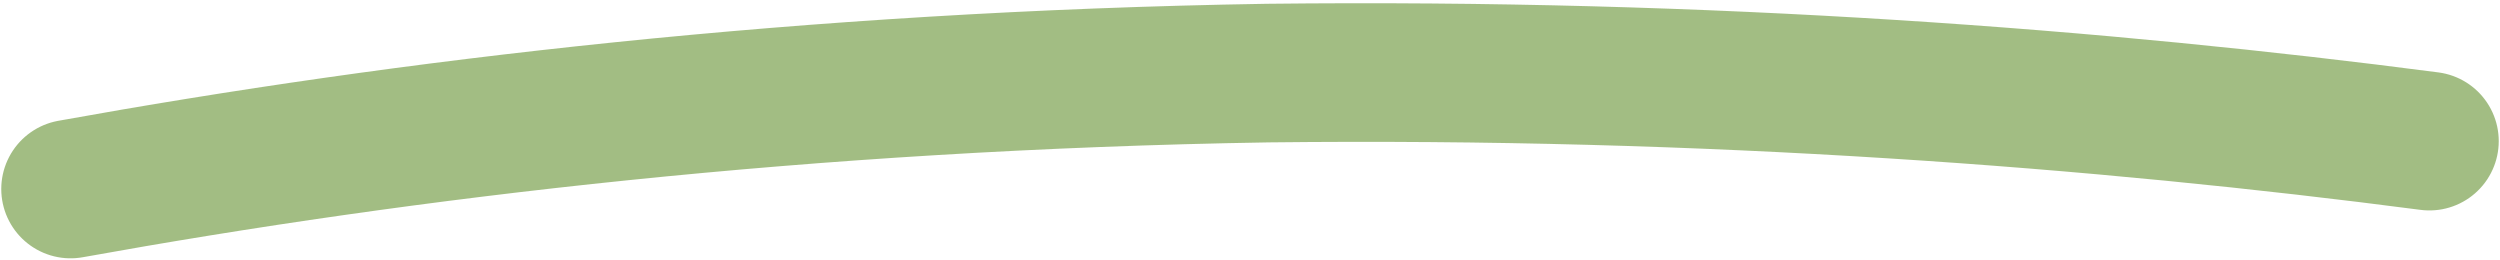
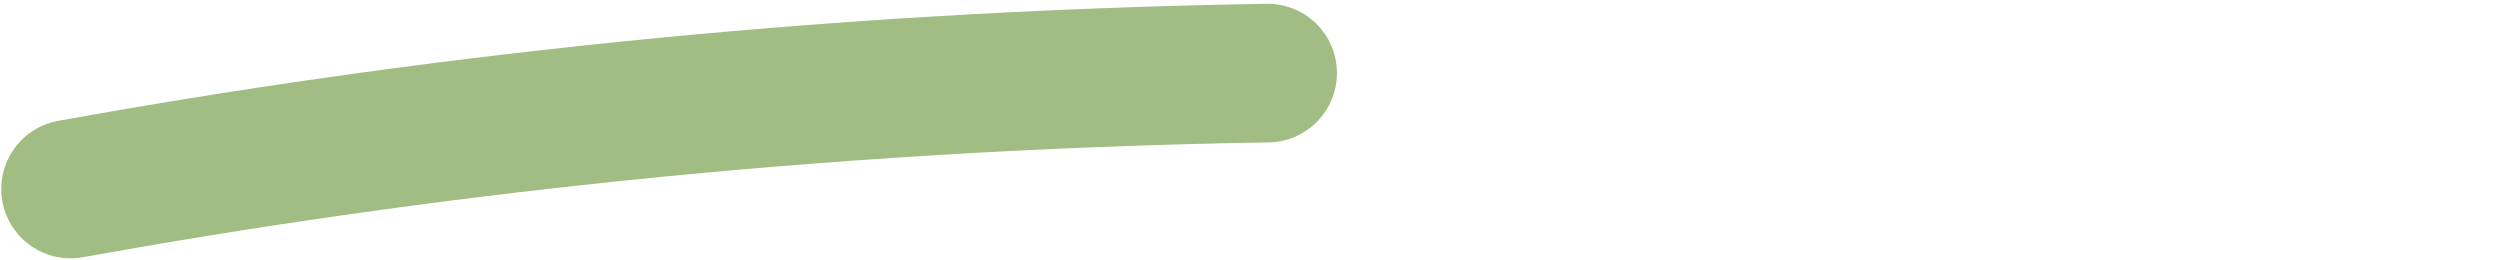
<svg xmlns="http://www.w3.org/2000/svg" version="1.1" id="Layer_1" x="0px" y="0px" viewBox="0 0 99.2 10.3" style="enable-background:new 0 0 99.2 10.3;" xml:space="preserve">
  <style type="text/css">
	
		.st0{opacity:0.5;fill:none;stroke:#477C09;stroke-width:5.5;stroke-linecap:round;stroke-linejoin:round;stroke-miterlimit:10;enable-background:new    ;}
</style>
-   <path class="st0" d="M2.8,7.5C16.1,5.1,32,3.2,50.3,2.9c17.6-0.2,33.1,1,46.1,2.7" />
+   <path class="st0" d="M2.8,7.5C16.1,5.1,32,3.2,50.3,2.9" />
</svg>